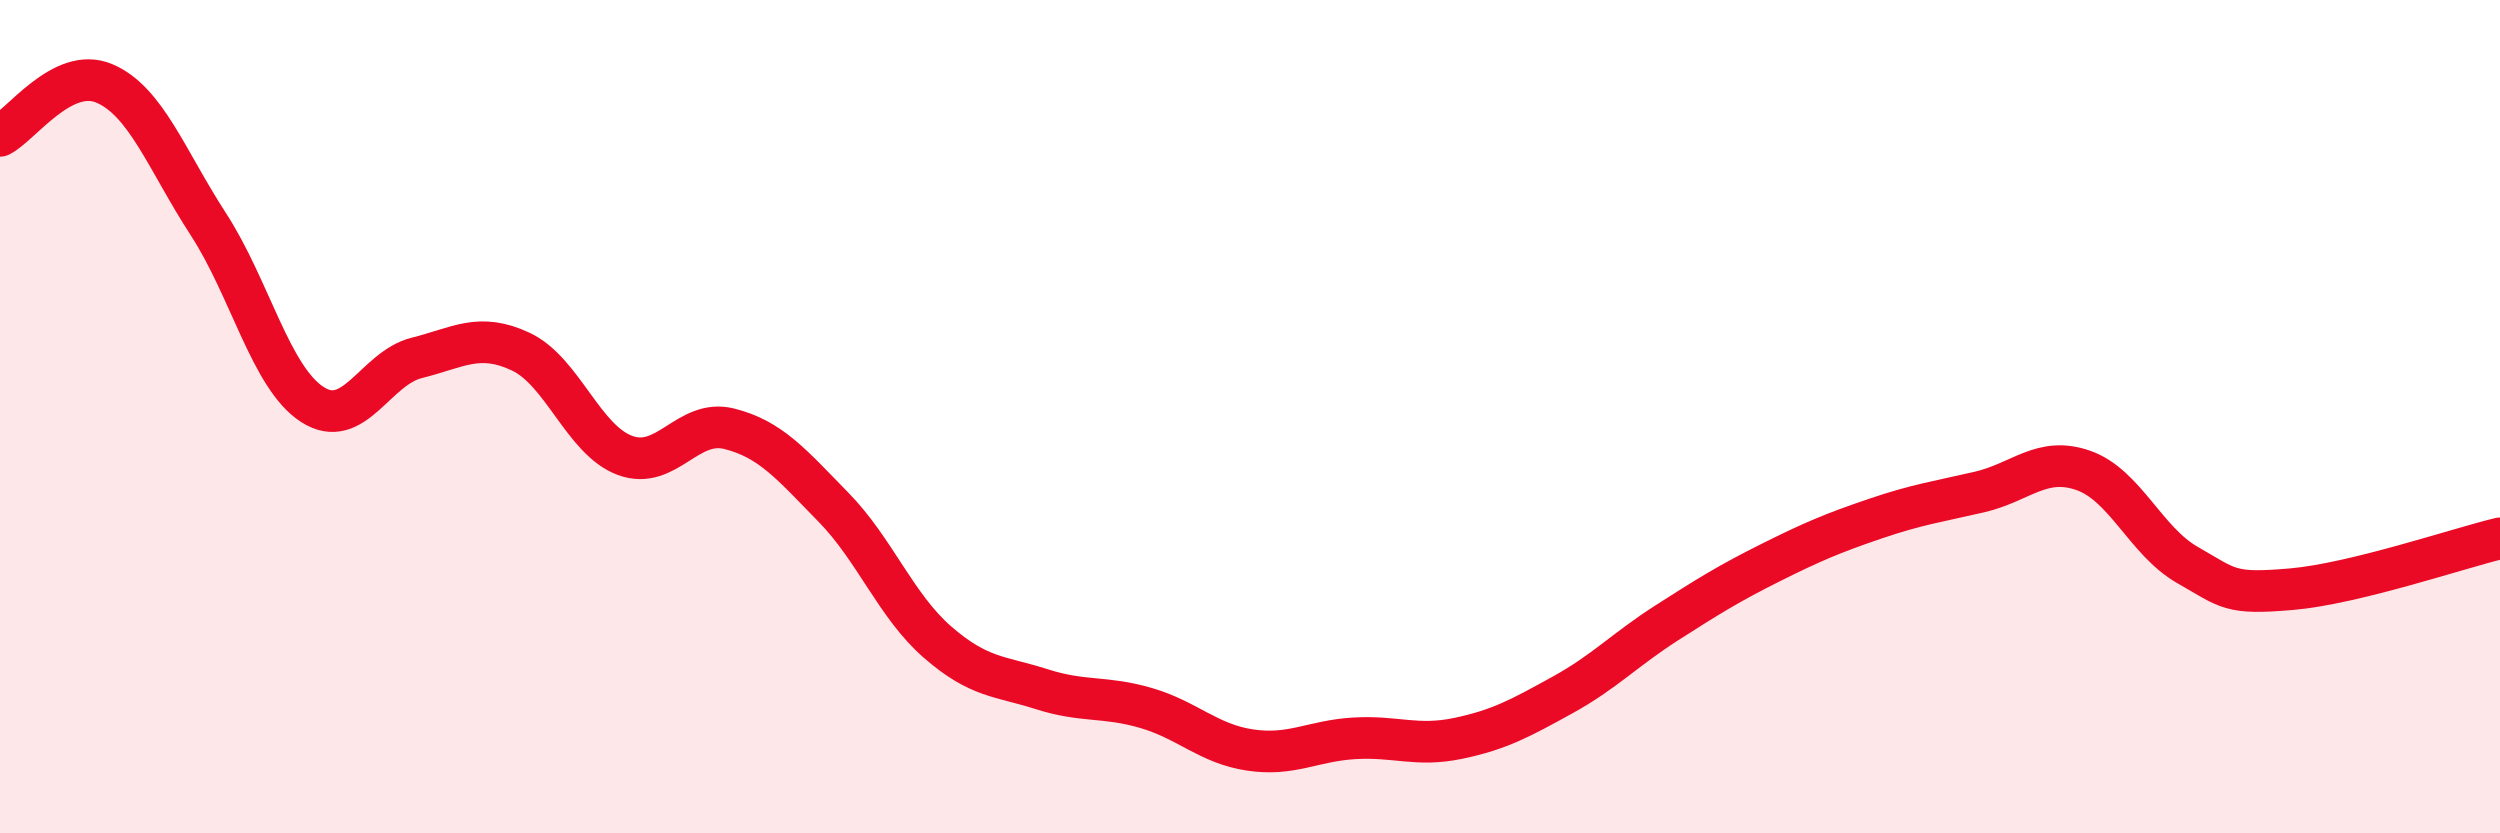
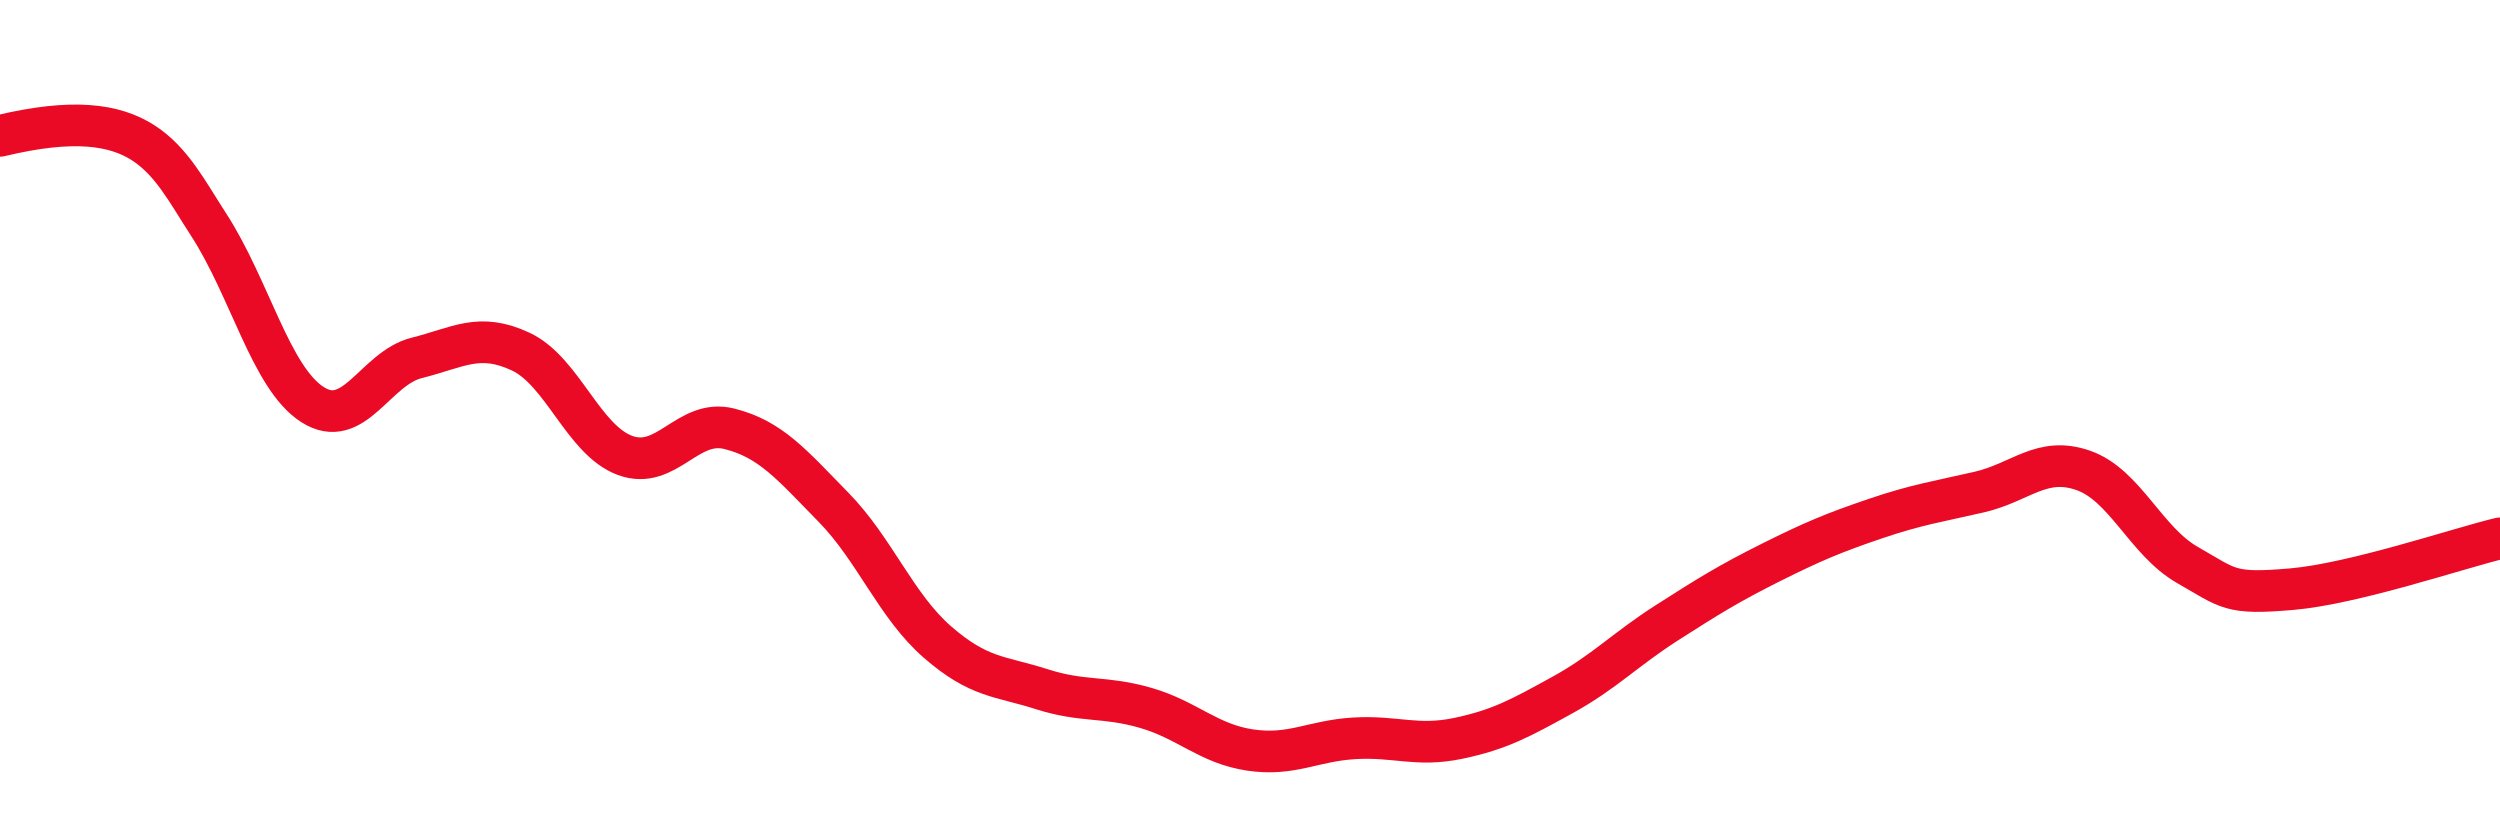
<svg xmlns="http://www.w3.org/2000/svg" width="60" height="20" viewBox="0 0 60 20">
-   <path d="M 0,3.26 C 0.5,3.01 1.5,1.58 2.5,2 C 3.5,2.42 4,3.84 5,5.38 C 6,6.92 6.5,9.07 7.5,9.71 C 8.5,10.35 9,8.84 10,8.59 C 11,8.34 11.5,7.97 12.5,8.44 C 13.5,8.91 14,10.56 15,10.93 C 16,11.3 16.5,10.04 17.5,10.29 C 18.5,10.54 19,11.15 20,12.17 C 21,13.19 21.5,14.54 22.5,15.41 C 23.5,16.28 24,16.22 25,16.54 C 26,16.86 26.5,16.7 27.5,16.99 C 28.5,17.28 29,17.85 30,18 C 31,18.15 31.5,17.78 32.5,17.72 C 33.5,17.66 34,17.93 35,17.72 C 36,17.51 36.5,17.23 37.5,16.68 C 38.5,16.13 39,15.59 40,14.95 C 41,14.31 41.5,14 42.5,13.5 C 43.5,13 44,12.79 45,12.45 C 46,12.11 46.5,12.04 47.5,11.81 C 48.5,11.58 49,10.94 50,11.29 C 51,11.64 51.5,12.99 52.5,13.56 C 53.5,14.13 53.5,14.27 55,14.14 C 56.5,14.01 59,13.16 60,12.92L60 20L0 20Z" fill="#EB0A25" opacity="0.1" stroke-linecap="round" stroke-linejoin="round" />
-   <path d="M 0,3.26 C 0.5,3.01 1.5,1.58 2.5,2 C 3.5,2.42 4,3.84 5,5.38 C 6,6.92 6.5,9.07 7.5,9.71 C 8.5,10.35 9,8.84 10,8.59 C 11,8.34 11.5,7.97 12.5,8.44 C 13.5,8.91 14,10.56 15,10.93 C 16,11.3 16.5,10.04 17.5,10.29 C 18.5,10.54 19,11.15 20,12.17 C 21,13.19 21.5,14.54 22.5,15.41 C 23.5,16.28 24,16.22 25,16.54 C 26,16.86 26.5,16.7 27.5,16.99 C 28.5,17.28 29,17.85 30,18 C 31,18.15 31.5,17.78 32.5,17.72 C 33.5,17.66 34,17.93 35,17.72 C 36,17.51 36.5,17.23 37.5,16.68 C 38.5,16.13 39,15.59 40,14.95 C 41,14.31 41.5,14 42.5,13.5 C 43.5,13 44,12.79 45,12.45 C 46,12.11 46.5,12.04 47.5,11.81 C 48.5,11.58 49,10.94 50,11.29 C 51,11.64 51.5,12.99 52.5,13.56 C 53.5,14.13 53.5,14.27 55,14.14 C 56.5,14.01 59,13.16 60,12.92" stroke="#EB0A25" stroke-width="1" fill="none" stroke-linecap="round" stroke-linejoin="round" />
+   <path d="M 0,3.26 C 3.5,2.42 4,3.84 5,5.38 C 6,6.92 6.5,9.07 7.5,9.71 C 8.5,10.35 9,8.84 10,8.59 C 11,8.34 11.5,7.97 12.5,8.44 C 13.5,8.91 14,10.56 15,10.93 C 16,11.3 16.5,10.04 17.5,10.29 C 18.5,10.54 19,11.15 20,12.17 C 21,13.19 21.5,14.54 22.5,15.41 C 23.5,16.28 24,16.22 25,16.54 C 26,16.86 26.5,16.7 27.5,16.99 C 28.5,17.28 29,17.85 30,18 C 31,18.15 31.5,17.78 32.5,17.72 C 33.5,17.66 34,17.93 35,17.72 C 36,17.51 36.5,17.23 37.5,16.68 C 38.5,16.13 39,15.59 40,14.95 C 41,14.31 41.5,14 42.5,13.5 C 43.5,13 44,12.79 45,12.45 C 46,12.11 46.5,12.04 47.5,11.81 C 48.5,11.58 49,10.94 50,11.29 C 51,11.64 51.5,12.99 52.5,13.56 C 53.5,14.13 53.5,14.27 55,14.14 C 56.5,14.01 59,13.16 60,12.92" stroke="#EB0A25" stroke-width="1" fill="none" stroke-linecap="round" stroke-linejoin="round" />
</svg>